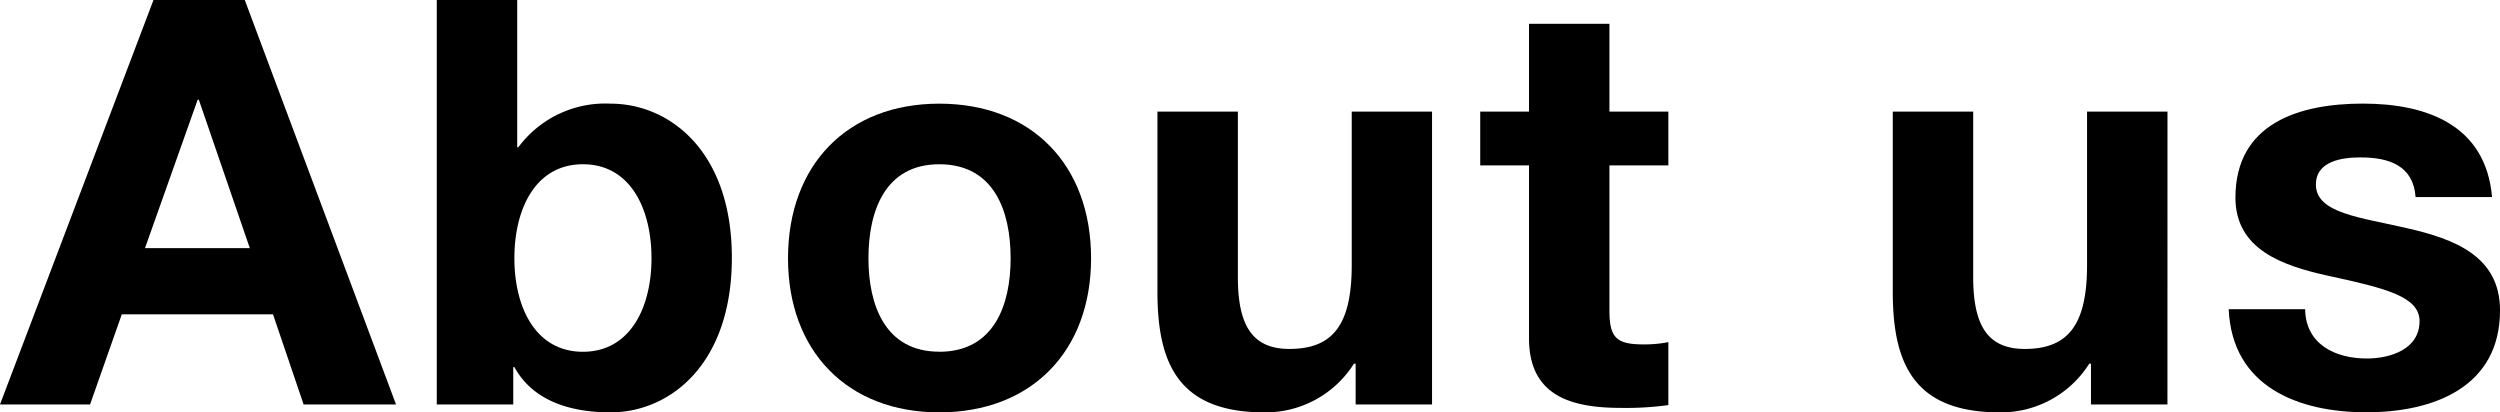
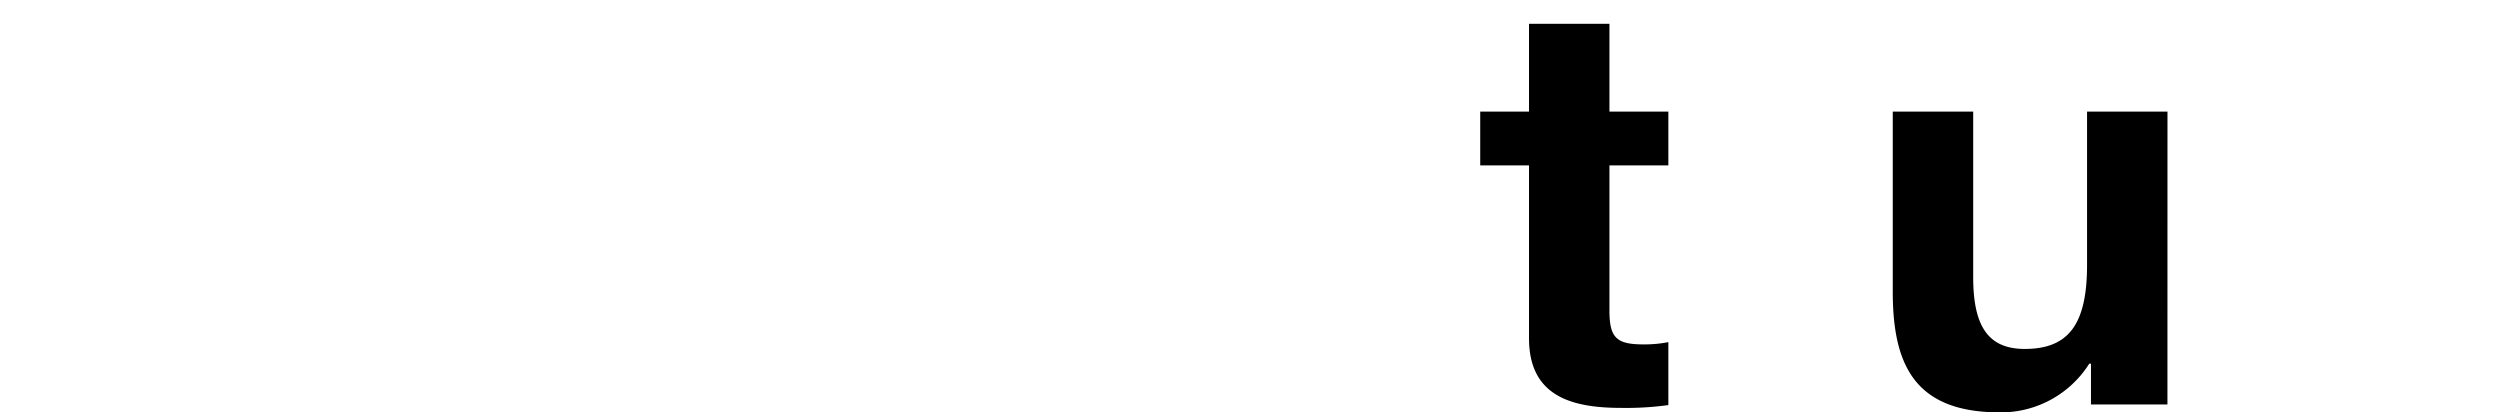
<svg xmlns="http://www.w3.org/2000/svg" viewBox="0 0 158.864 26.205">
  <g id="レイヤー_2" data-name="レイヤー 2">
    <g id="レイヤー_1-2" data-name="レイヤー 1">
-       <path d="M9.754,5.151h5.8l9.611,25.7H19.293l-1.944-5.724H7.739L5.723,30.852H0Zm-.54,15.766h6.66l-3.24-9.431h-.072Z" transform="translate(0 -5.151)" />
-       <path d="M27.755,5.151h5.112V14.51h.071a6.872,6.872,0,0,1,5.868-2.772c3.707,0,7.7,2.988,7.7,9.791,0,6.839-4,9.826-7.7,9.826-2.736,0-5-.827-6.119-2.879h-.072v2.376h-4.86Zm9.287,10.438c-3.023,0-4.355,2.844-4.355,5.976,0,3.095,1.332,5.939,4.355,5.939S41.4,24.66,41.4,21.565C41.4,18.433,40.066,15.589,37.042,15.589Z" transform="translate(0 -5.151)" />
-       <path d="M59.686,11.738c5.867,0,9.647,3.887,9.647,9.827,0,5.9-3.78,9.79-9.647,9.79-5.832,0-9.611-3.887-9.611-9.79C50.075,15.625,53.854,11.738,59.686,11.738Zm0,15.766c3.491,0,4.535-2.987,4.535-5.939,0-2.988-1.044-5.976-4.535-5.976-3.456,0-4.5,2.988-4.5,5.976C55.186,24.517,56.23,27.5,59.686,27.5Z" transform="translate(0 -5.151)" />
-       <path d="M91,30.852H86.145V28.26h-.108a6.636,6.636,0,0,1-5.687,3.095c-5.435,0-6.8-3.059-6.8-7.667V12.242h5.111v10.51c0,3.06.9,4.572,3.276,4.572,2.772,0,3.959-1.548,3.959-5.327V12.242H91Z" transform="translate(0 -5.151)" />
      <path d="M102.273,12.242h3.744v3.42h-3.744v9.214c0,1.728.433,2.16,2.16,2.16a7.86,7.86,0,0,0,1.584-.144v4a19.61,19.61,0,0,1-2.988.179c-3.131,0-5.867-.719-5.867-4.427V15.662h-3.1v-3.42h3.1V6.663h5.111Z" transform="translate(0 -5.151)" />
      <path d="M137.731,30.852h-4.859V28.26h-.108a6.636,6.636,0,0,1-5.687,3.095c-5.435,0-6.8-3.059-6.8-7.667V12.242h5.111v10.51c0,3.06.9,4.572,3.276,4.572,2.772,0,3.959-1.548,3.959-5.327V12.242h5.111Z" transform="translate(0 -5.151)" />
-       <path d="M146.481,24.8c.036,2.232,1.908,3.132,3.923,3.132,1.476,0,3.348-.576,3.348-2.376,0-1.548-2.124-2.087-5.8-2.879-2.952-.648-5.9-1.692-5.9-4.968,0-4.751,4.1-5.975,8.1-5.975,4.068,0,7.811,1.368,8.207,5.939H153.5c-.144-1.98-1.656-2.519-3.492-2.519-1.152,0-2.843.216-2.843,1.727,0,1.836,2.879,2.088,5.8,2.772,2.988.684,5.9,1.764,5.9,5.219,0,4.895-4.247,6.479-8.494,6.479-4.32,0-8.532-1.619-8.747-6.551Z" transform="translate(0 -5.151)" />
    </g>
  </g>
</svg>